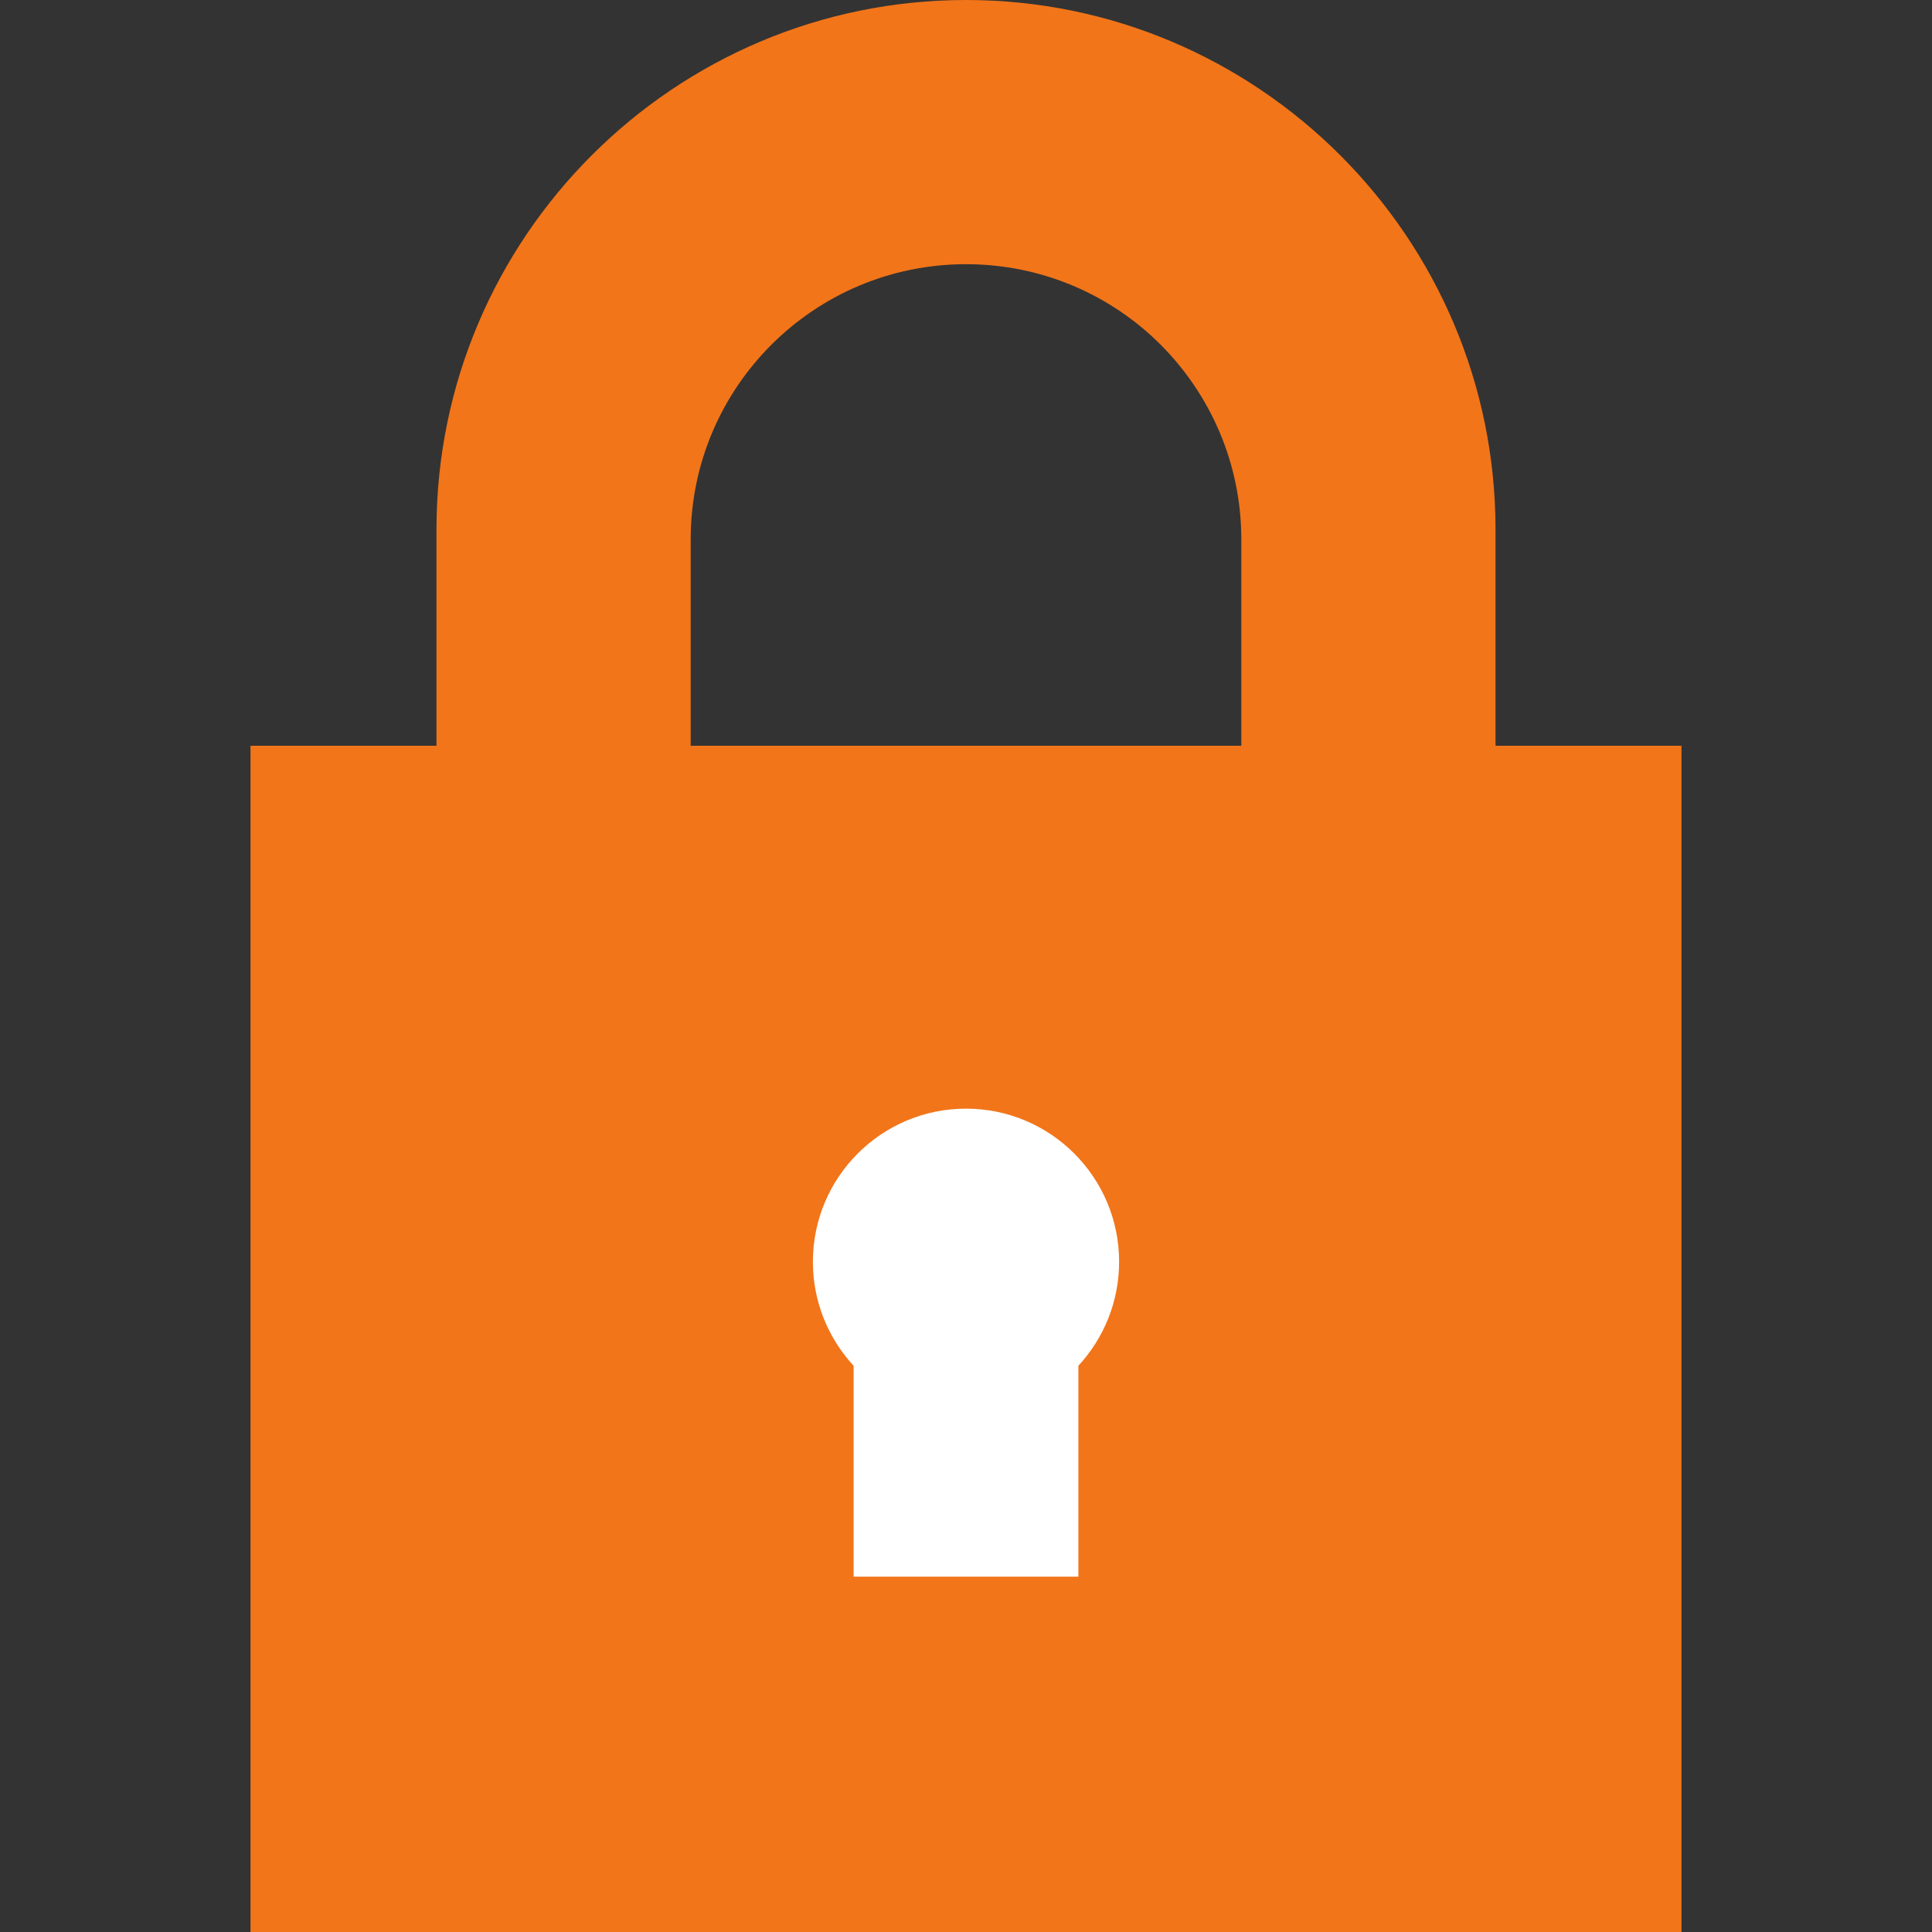
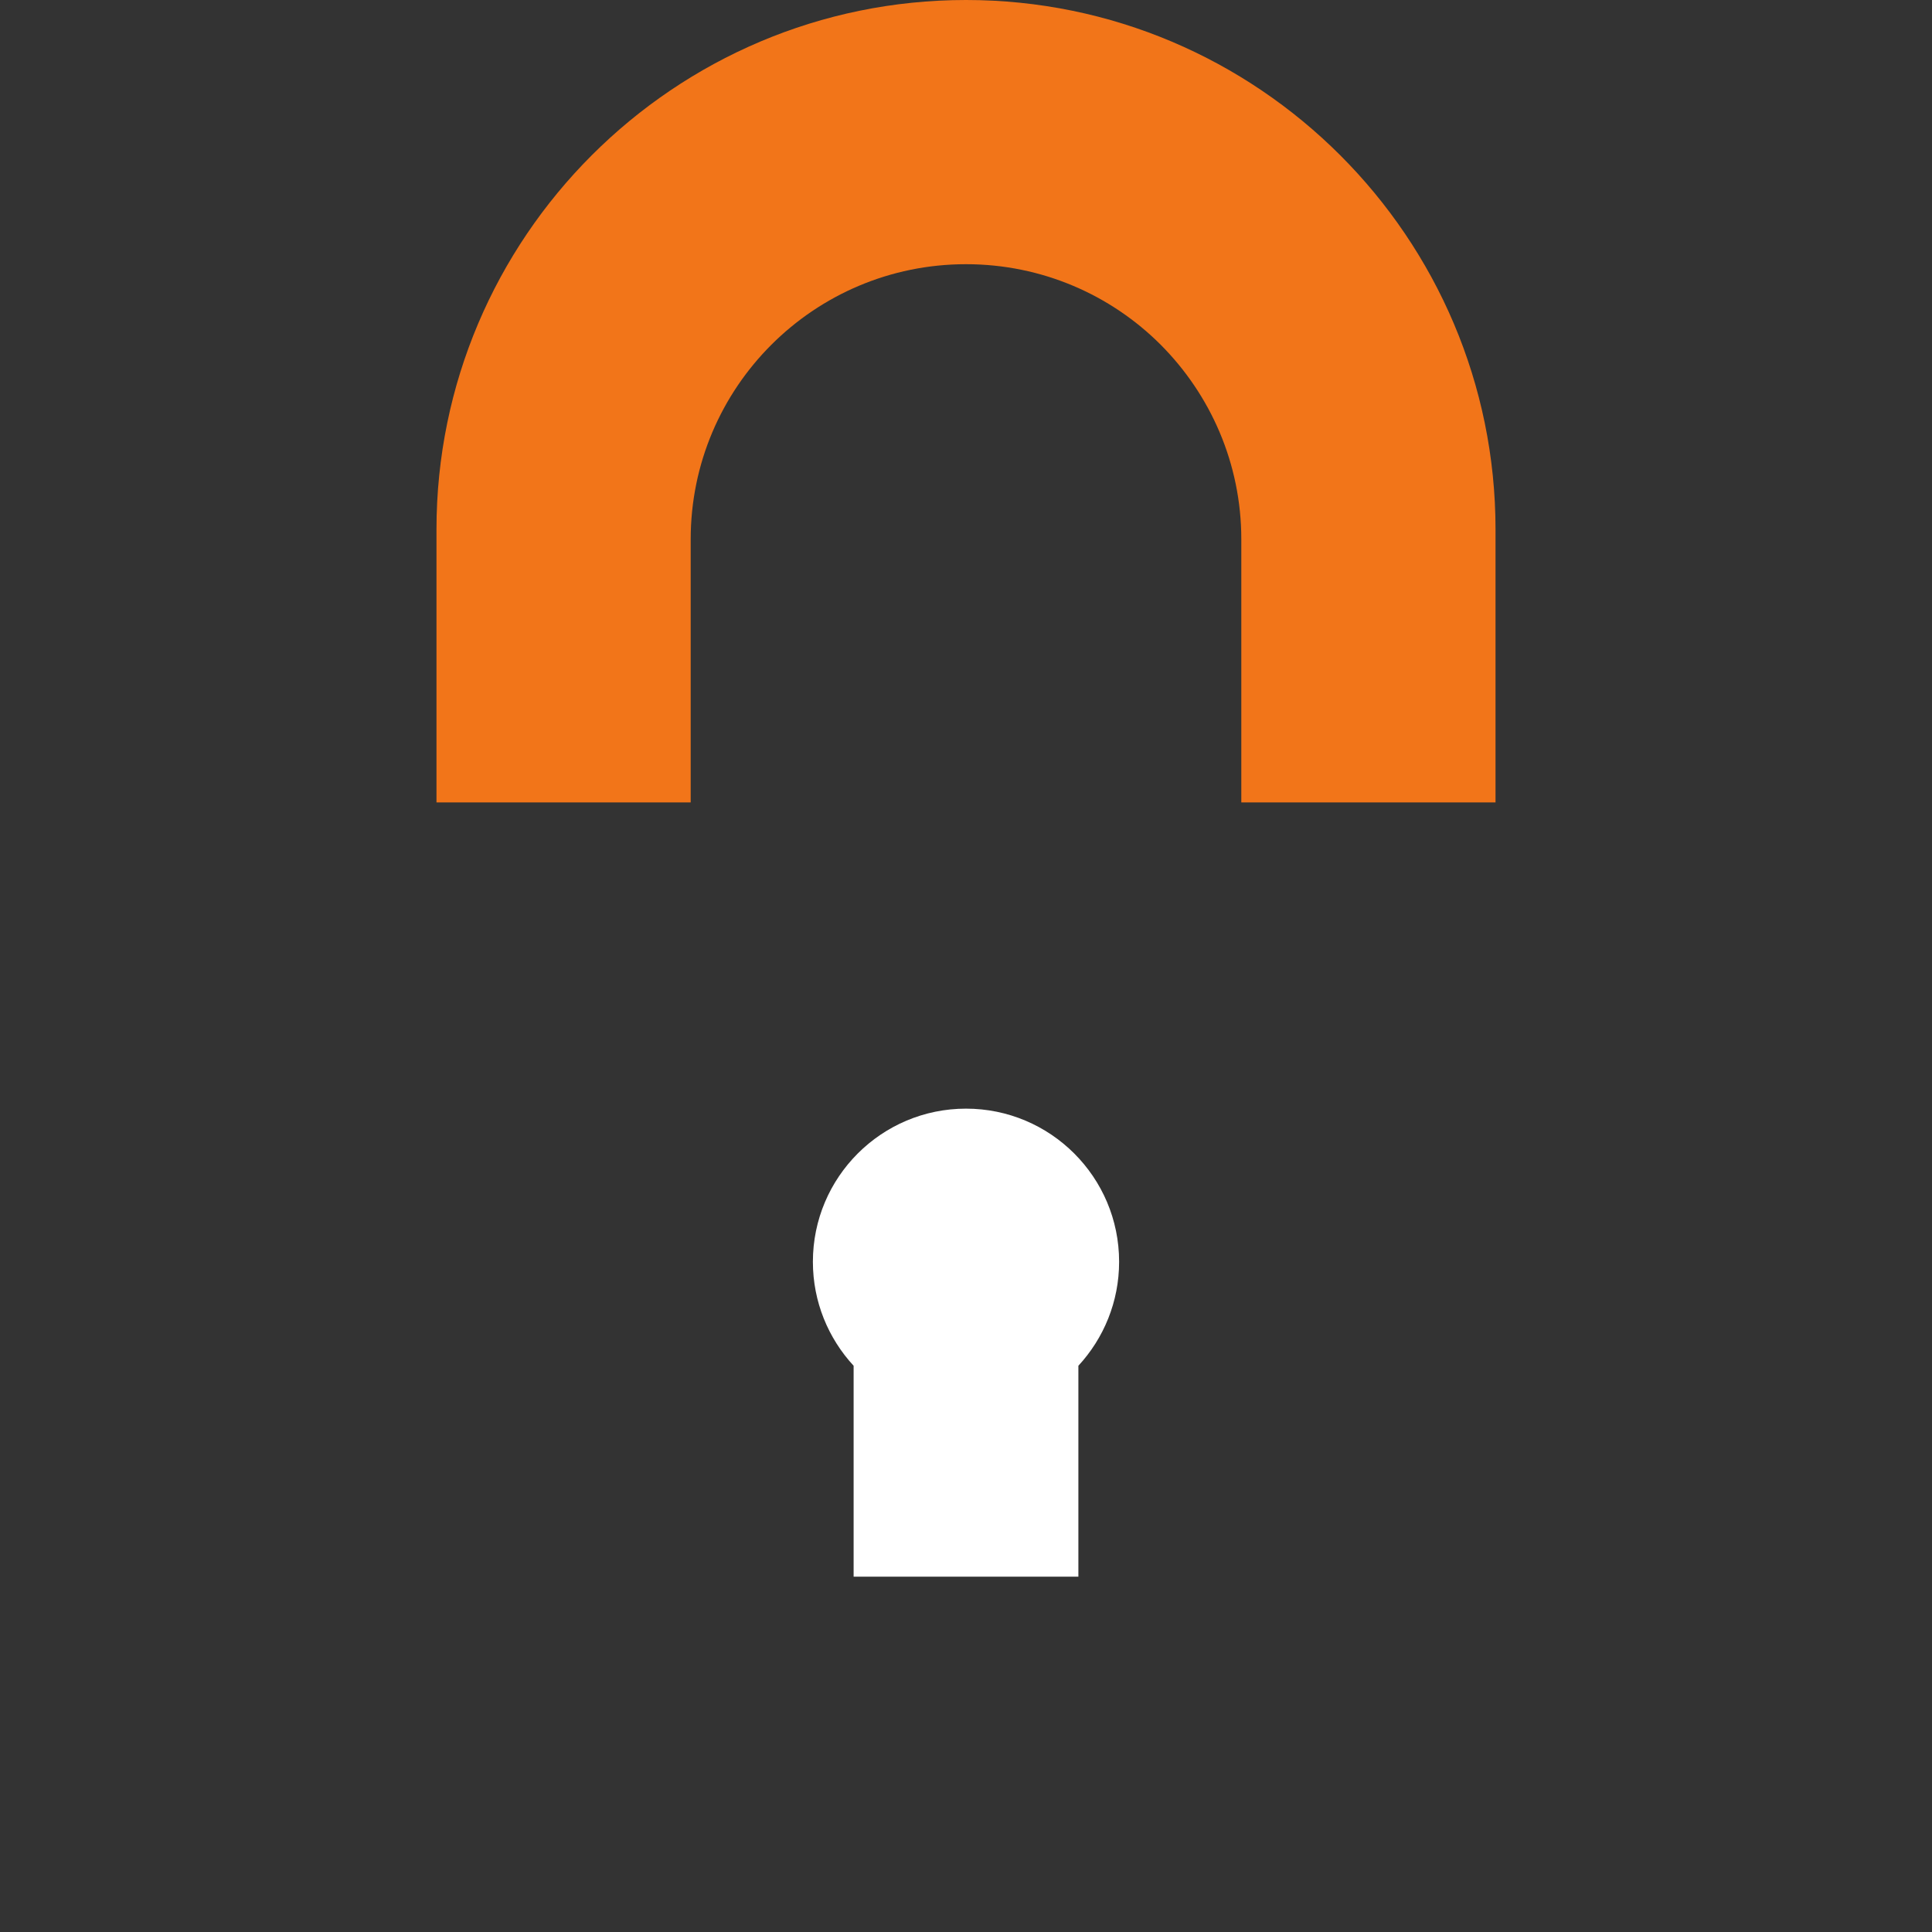
<svg xmlns="http://www.w3.org/2000/svg" width="12" height="12" viewBox="0 0 12 12" fill="none">
  <rect x="0" y="0" width="12" height="12" fill="#333333" stroke="none" />
  <path d="M9.289 3.289V4.984H7.71V3.35C7.71 2.878 7.518 2.451 7.209 2.141C6.9 1.832 6.472 1.641 6 1.641C5.056 1.641 4.29 2.406 4.29 3.35V4.984H2.711V3.289C2.711 1.475 4.187 0 6 0C7.813 0 9.289 1.475 9.289 3.289Z" fill="#F27519" />
-   <path d="M10.444 4.632H1.556V12H10.444V4.632Z" fill="#F27519" />
  <path d="M6.951 7.837C6.951 8.086 6.855 8.313 6.698 8.483V9.793H5.302V8.483C5.145 8.313 5.049 8.086 5.049 7.837C5.049 7.312 5.475 6.886 6 6.886C6.525 6.886 6.951 7.312 6.951 7.837Z" fill="white" />
</svg>